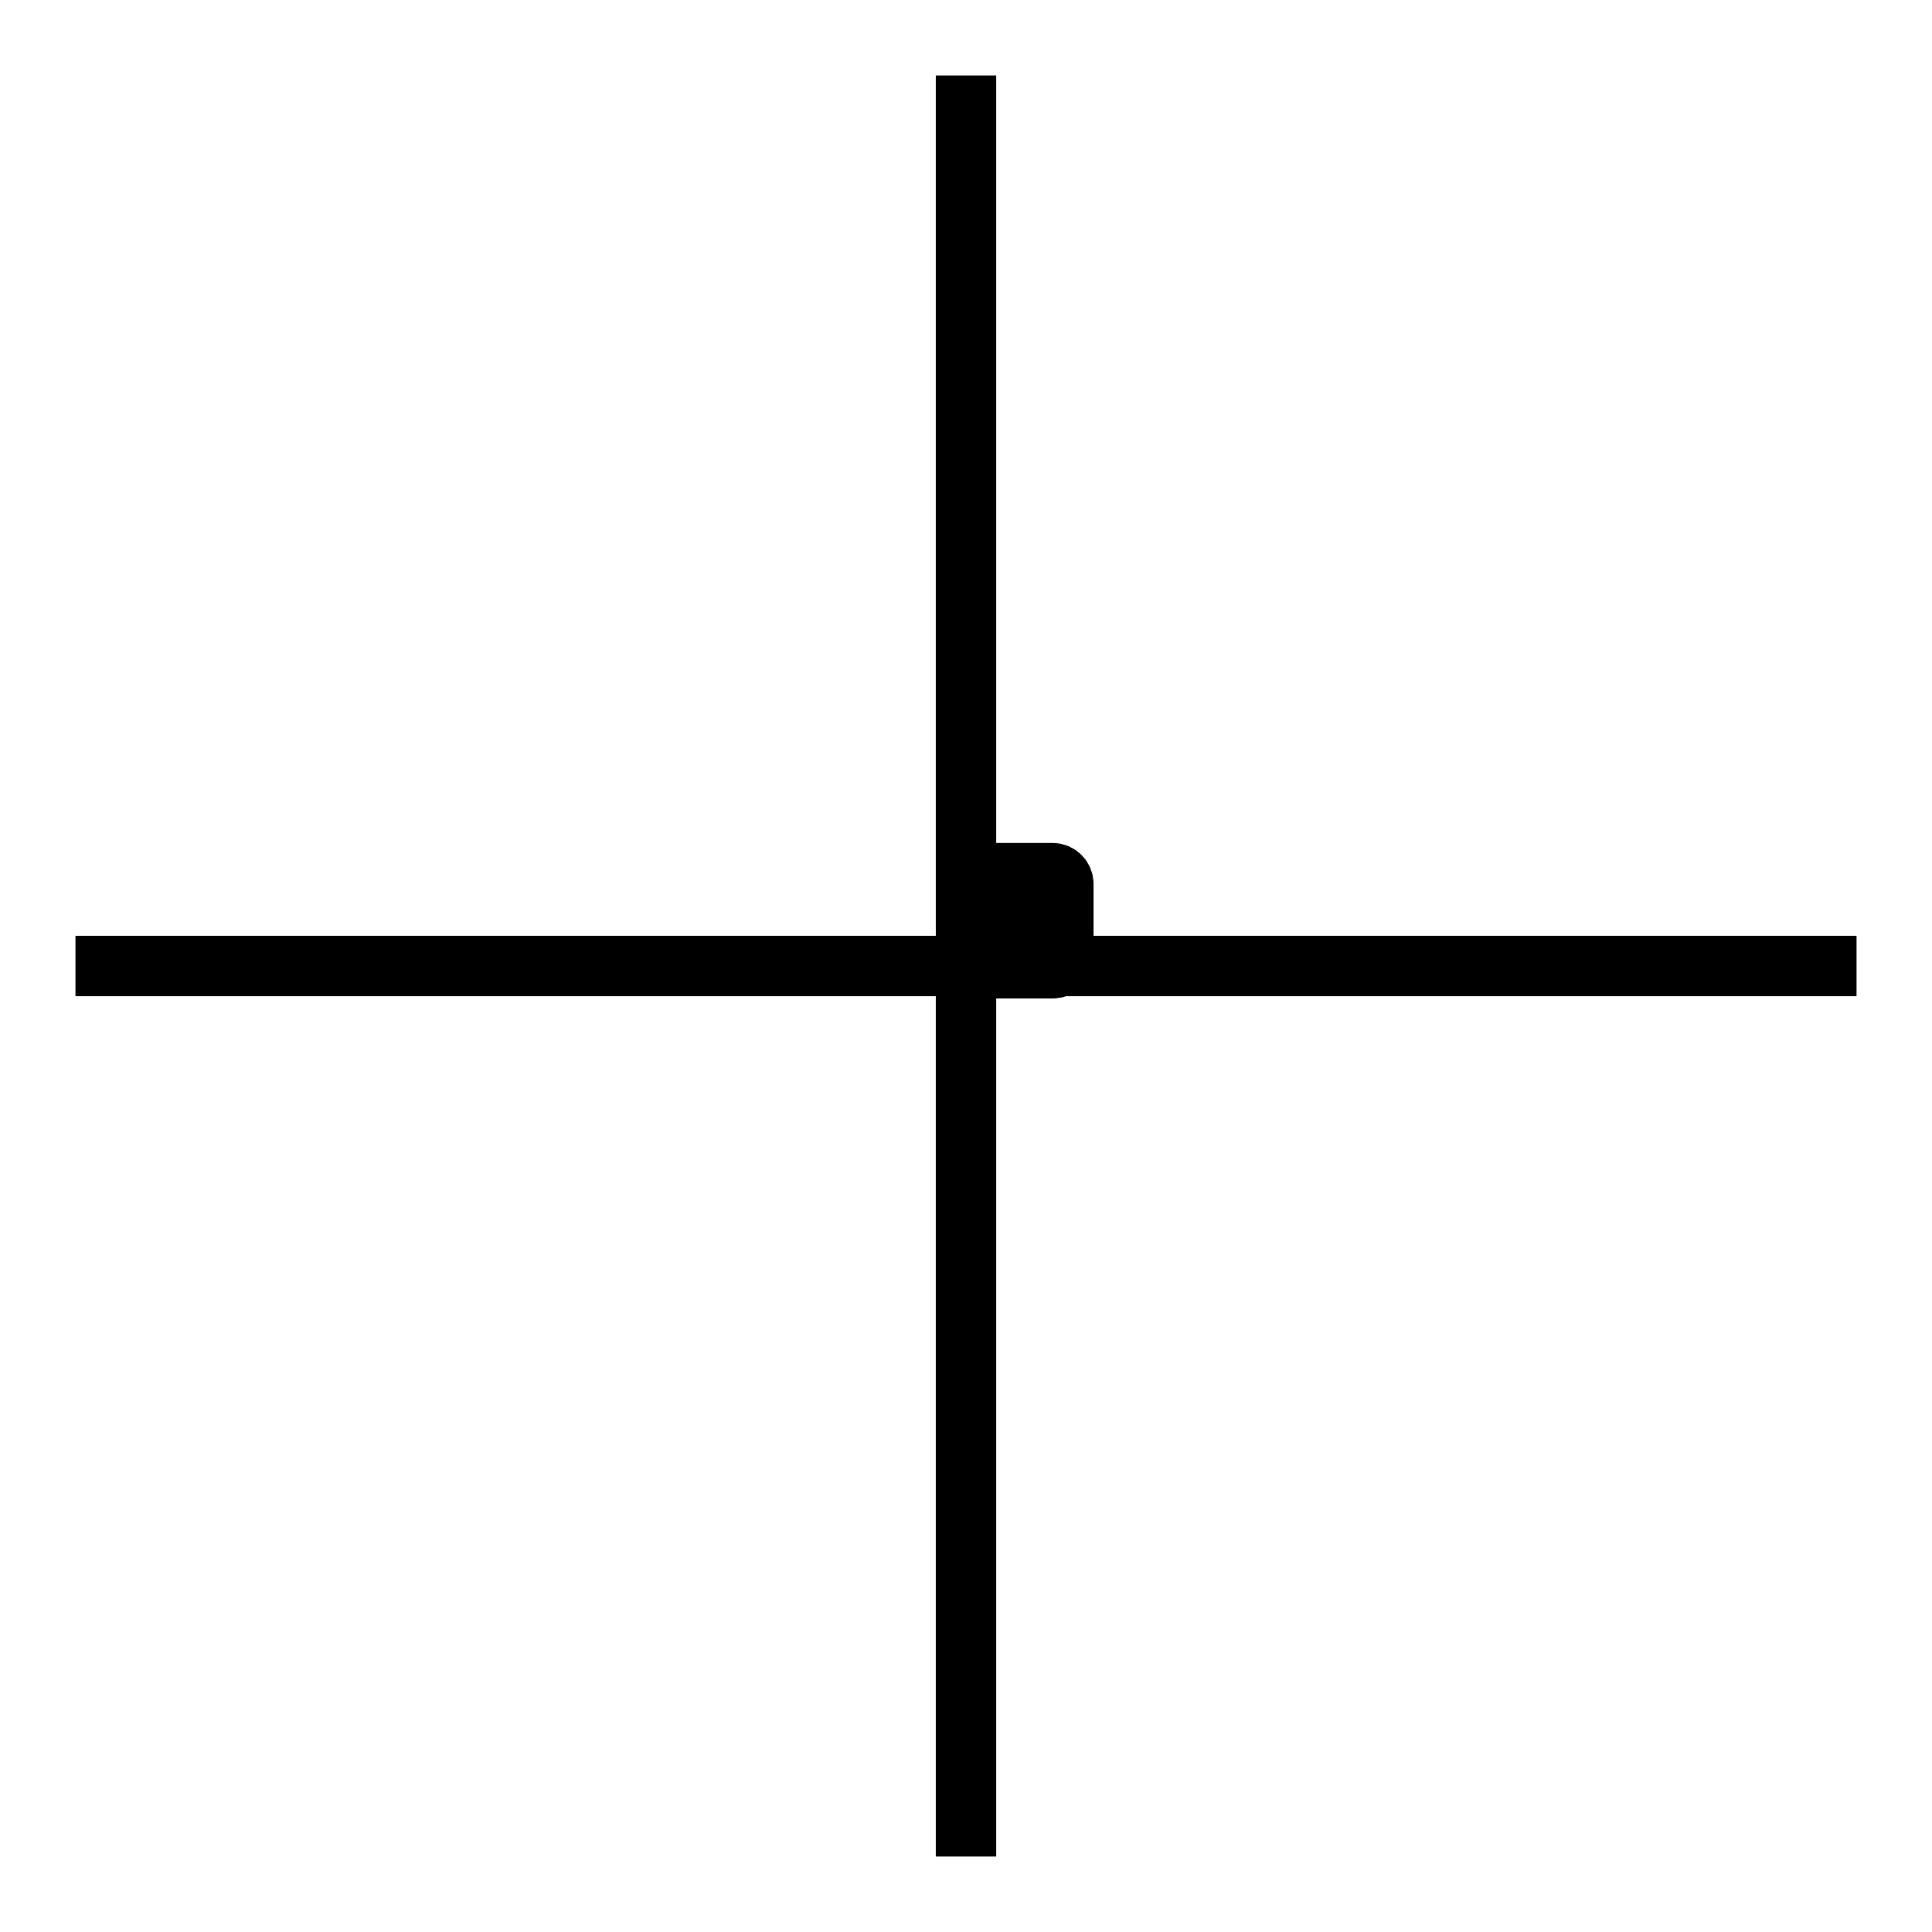
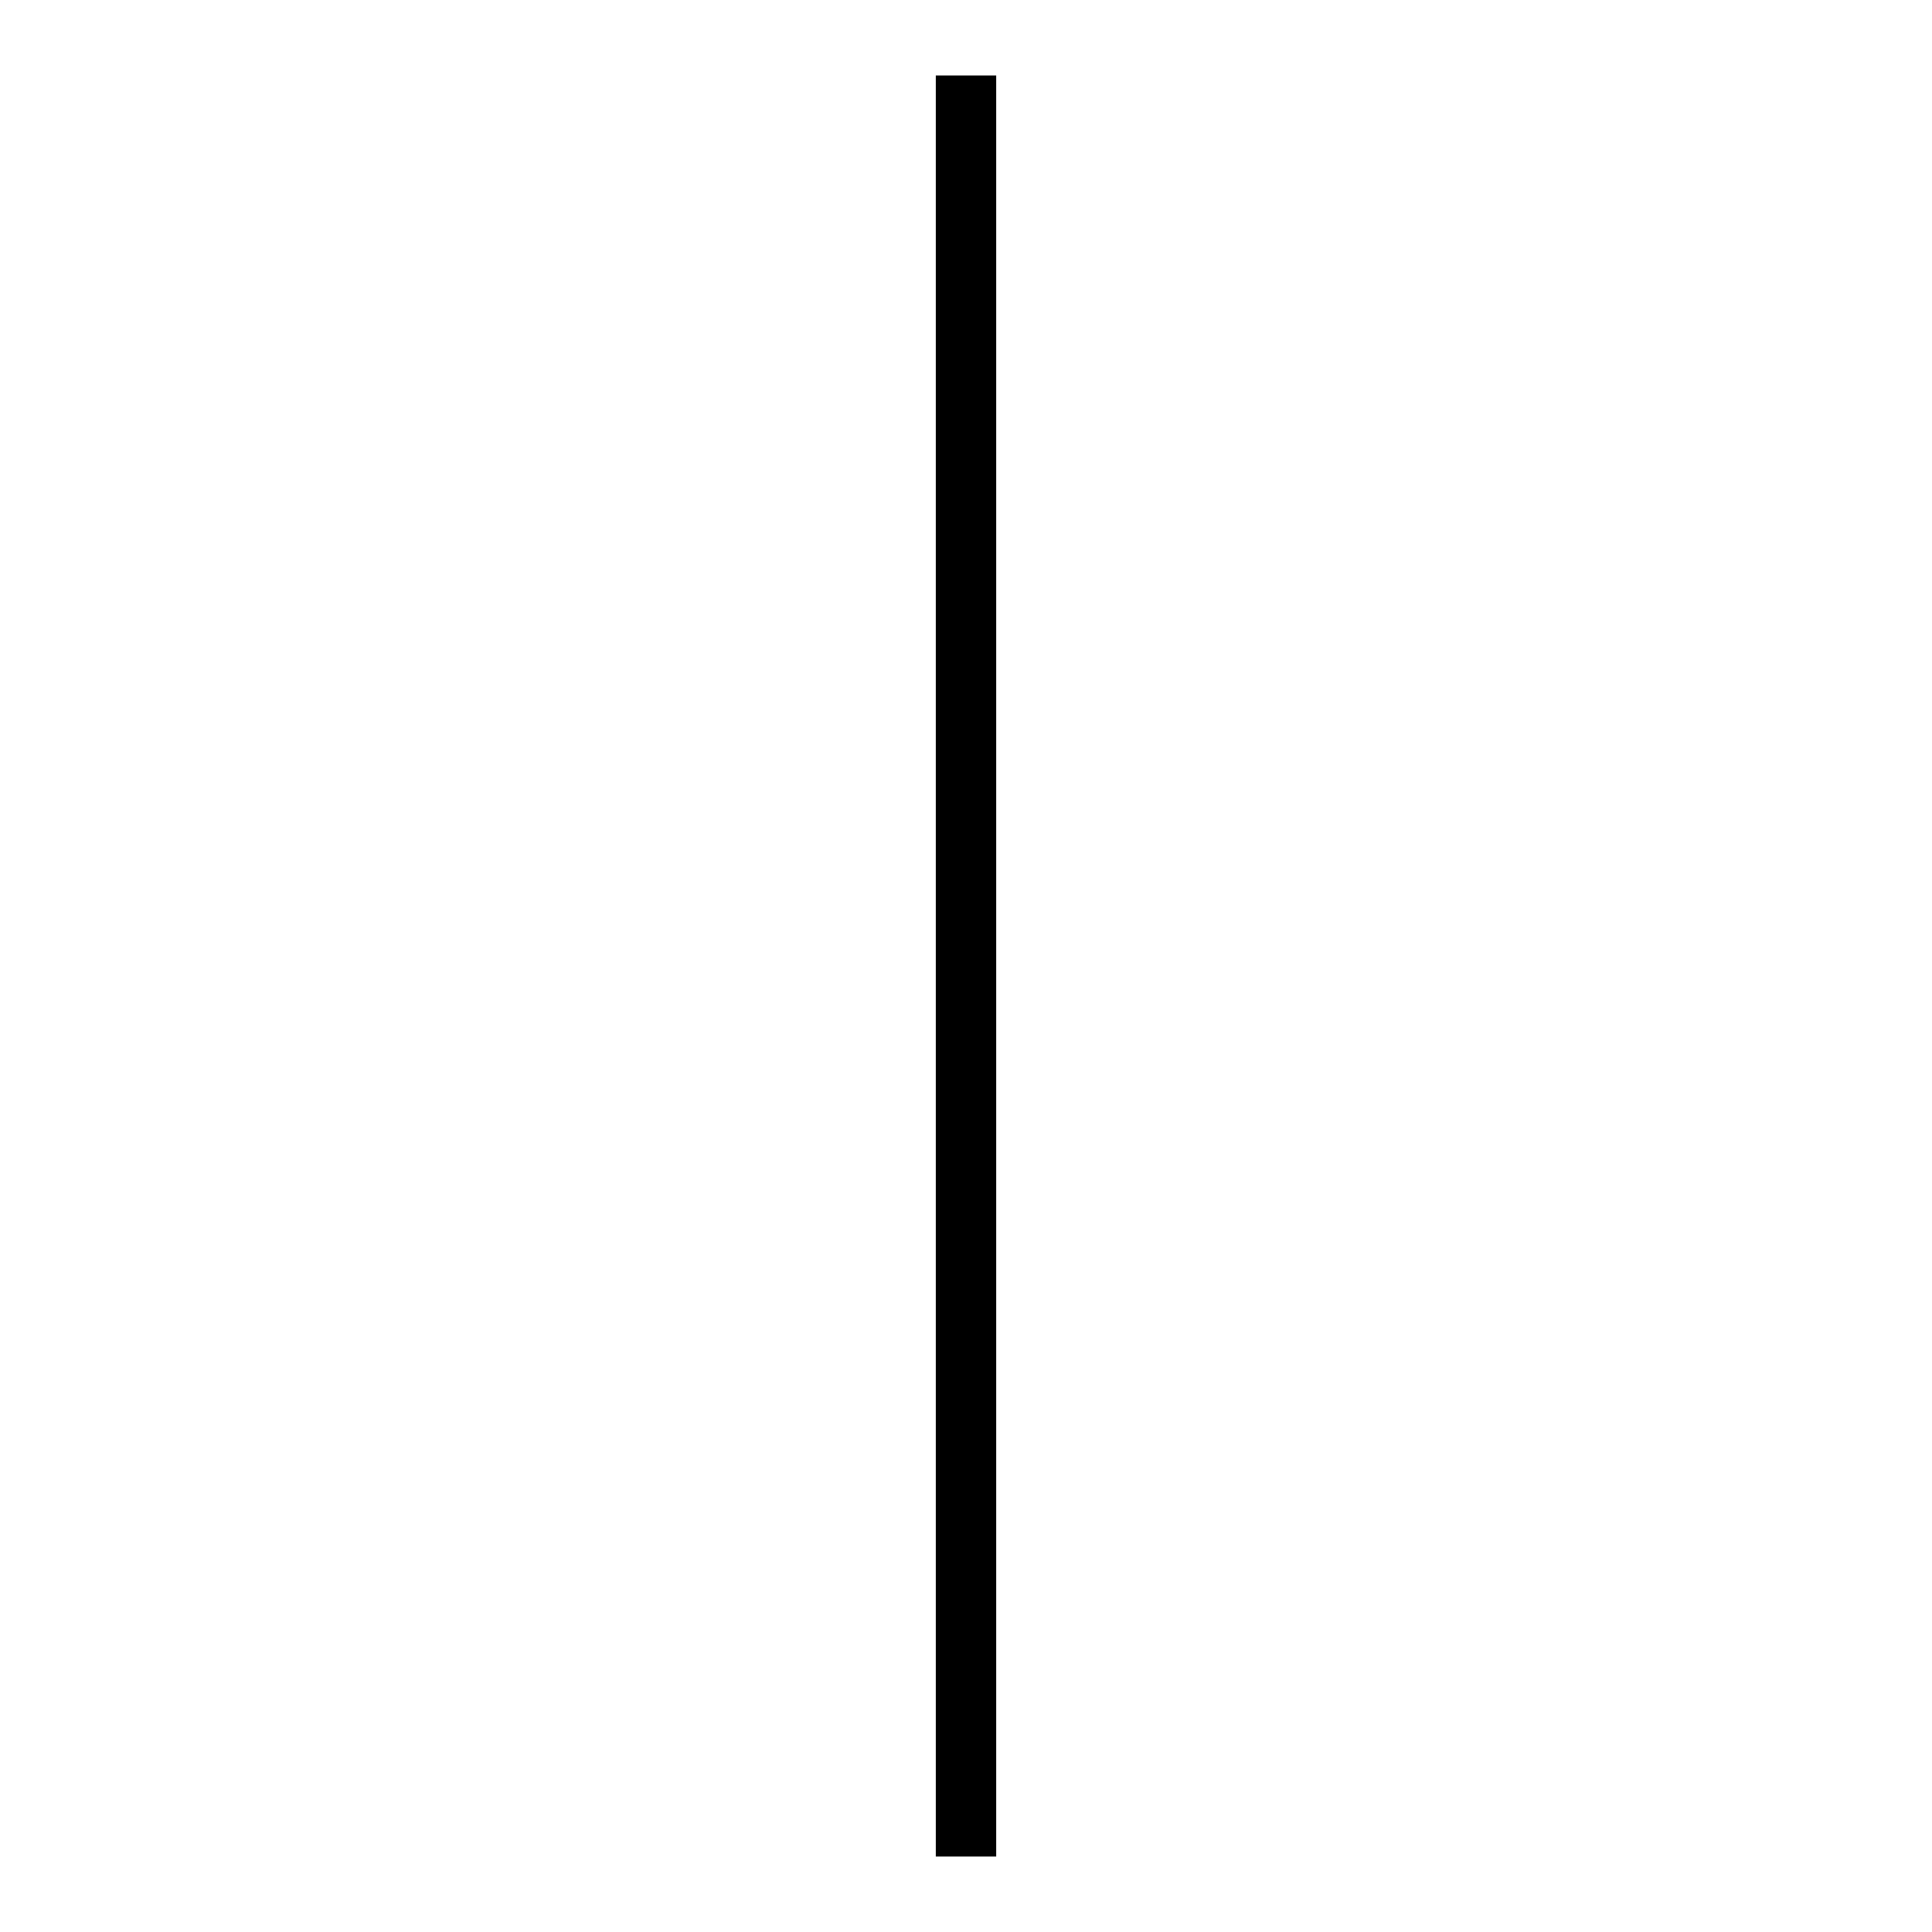
<svg xmlns="http://www.w3.org/2000/svg" version="1.1" x="0px" y="0px" viewBox="0 0 256 256" enable-background="new 0 0 256 256" xml:space="preserve">
  <g>
    <g>
      <path stroke-width="8" fill-opacity="0" stroke="#000000" d="M128,10v236V10z" />
-       <path stroke-width="8" fill-opacity="0" stroke="#000000" d="M10,128h236H10z" />
-       <path stroke-width="8" fill-opacity="0" stroke="#000000" d="M139.5,115.7h-9.8c-0.8,0-1.4,0.6-1.4,1.4v9.8c0,0.8,0.7,1.4,1.4,1.4h9.8c0.8,0,1.4-0.6,1.4-1.4v-9.8C140.9,116.4,140.3,115.7,139.5,115.7z M138.3,127.1c-0.7,0-1.4-0.6-1.4-1.4c0-0.2,0.1-0.5,0.2-0.7l-2.5-2.5l-2.5,2.5c0.1,0.2,0.2,0.4,0.2,0.7c0,0.7-0.6,1.4-1.4,1.4c-0.7,0-1.4-0.6-1.4-1.4c0-0.7,0.6-1.4,1.4-1.4c0.2,0,0.5,0.1,0.7,0.2l2.5-2.5l-2.4-2.5c-0.2,0.1-0.4,0.2-0.7,0.2c-0.7,0-1.4-0.6-1.4-1.4c0-0.7,0.6-1.4,1.4-1.4c0.7,0,1.4,0.6,1.4,1.4c0,0.2-0.1,0.5-0.2,0.7l2.5,2.5l2.5-2.5c-0.1-0.2-0.2-0.4-0.2-0.7c0-0.7,0.6-1.4,1.4-1.4c0.8,0,1.4,0.6,1.4,1.4c0,0.7-0.6,1.4-1.4,1.4c-0.2,0-0.5-0.1-0.7-0.2l-2.5,2.5l2.5,2.5c0.2-0.1,0.4-0.2,0.7-0.2c0.7,0,1.4,0.6,1.4,1.4C139.6,126.5,139,127.1,138.3,127.1z" />
    </g>
  </g>
</svg>